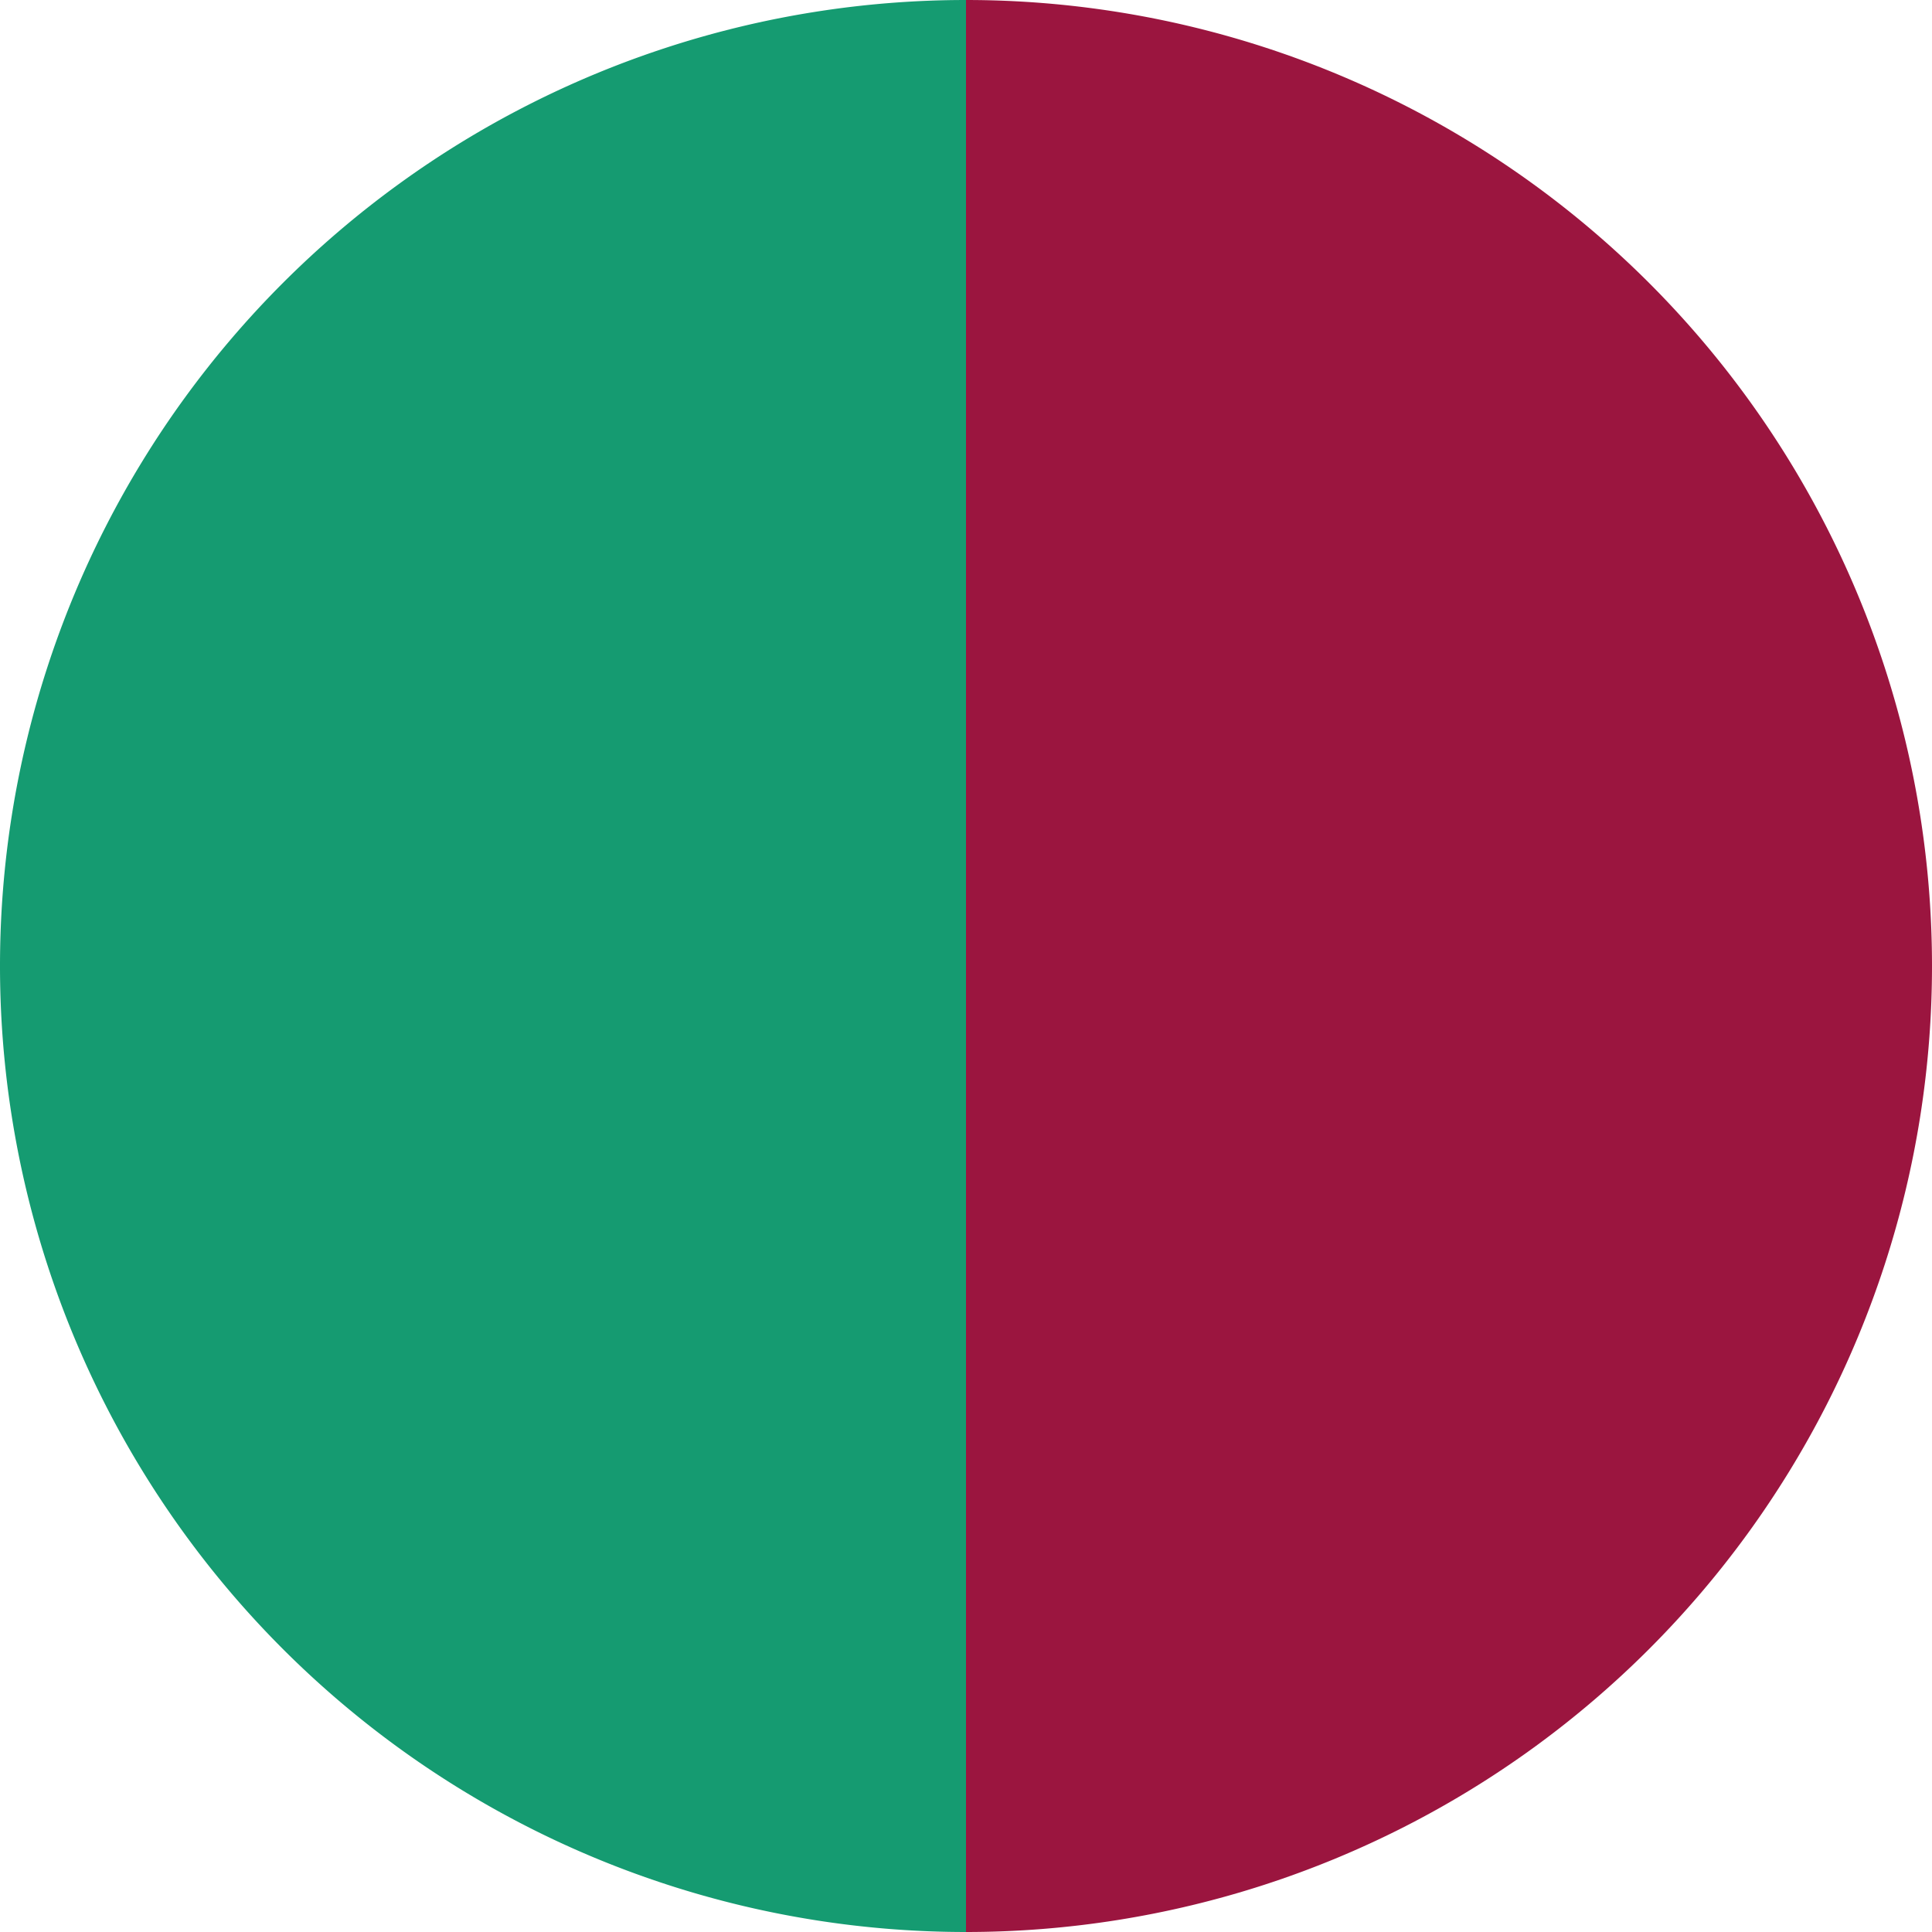
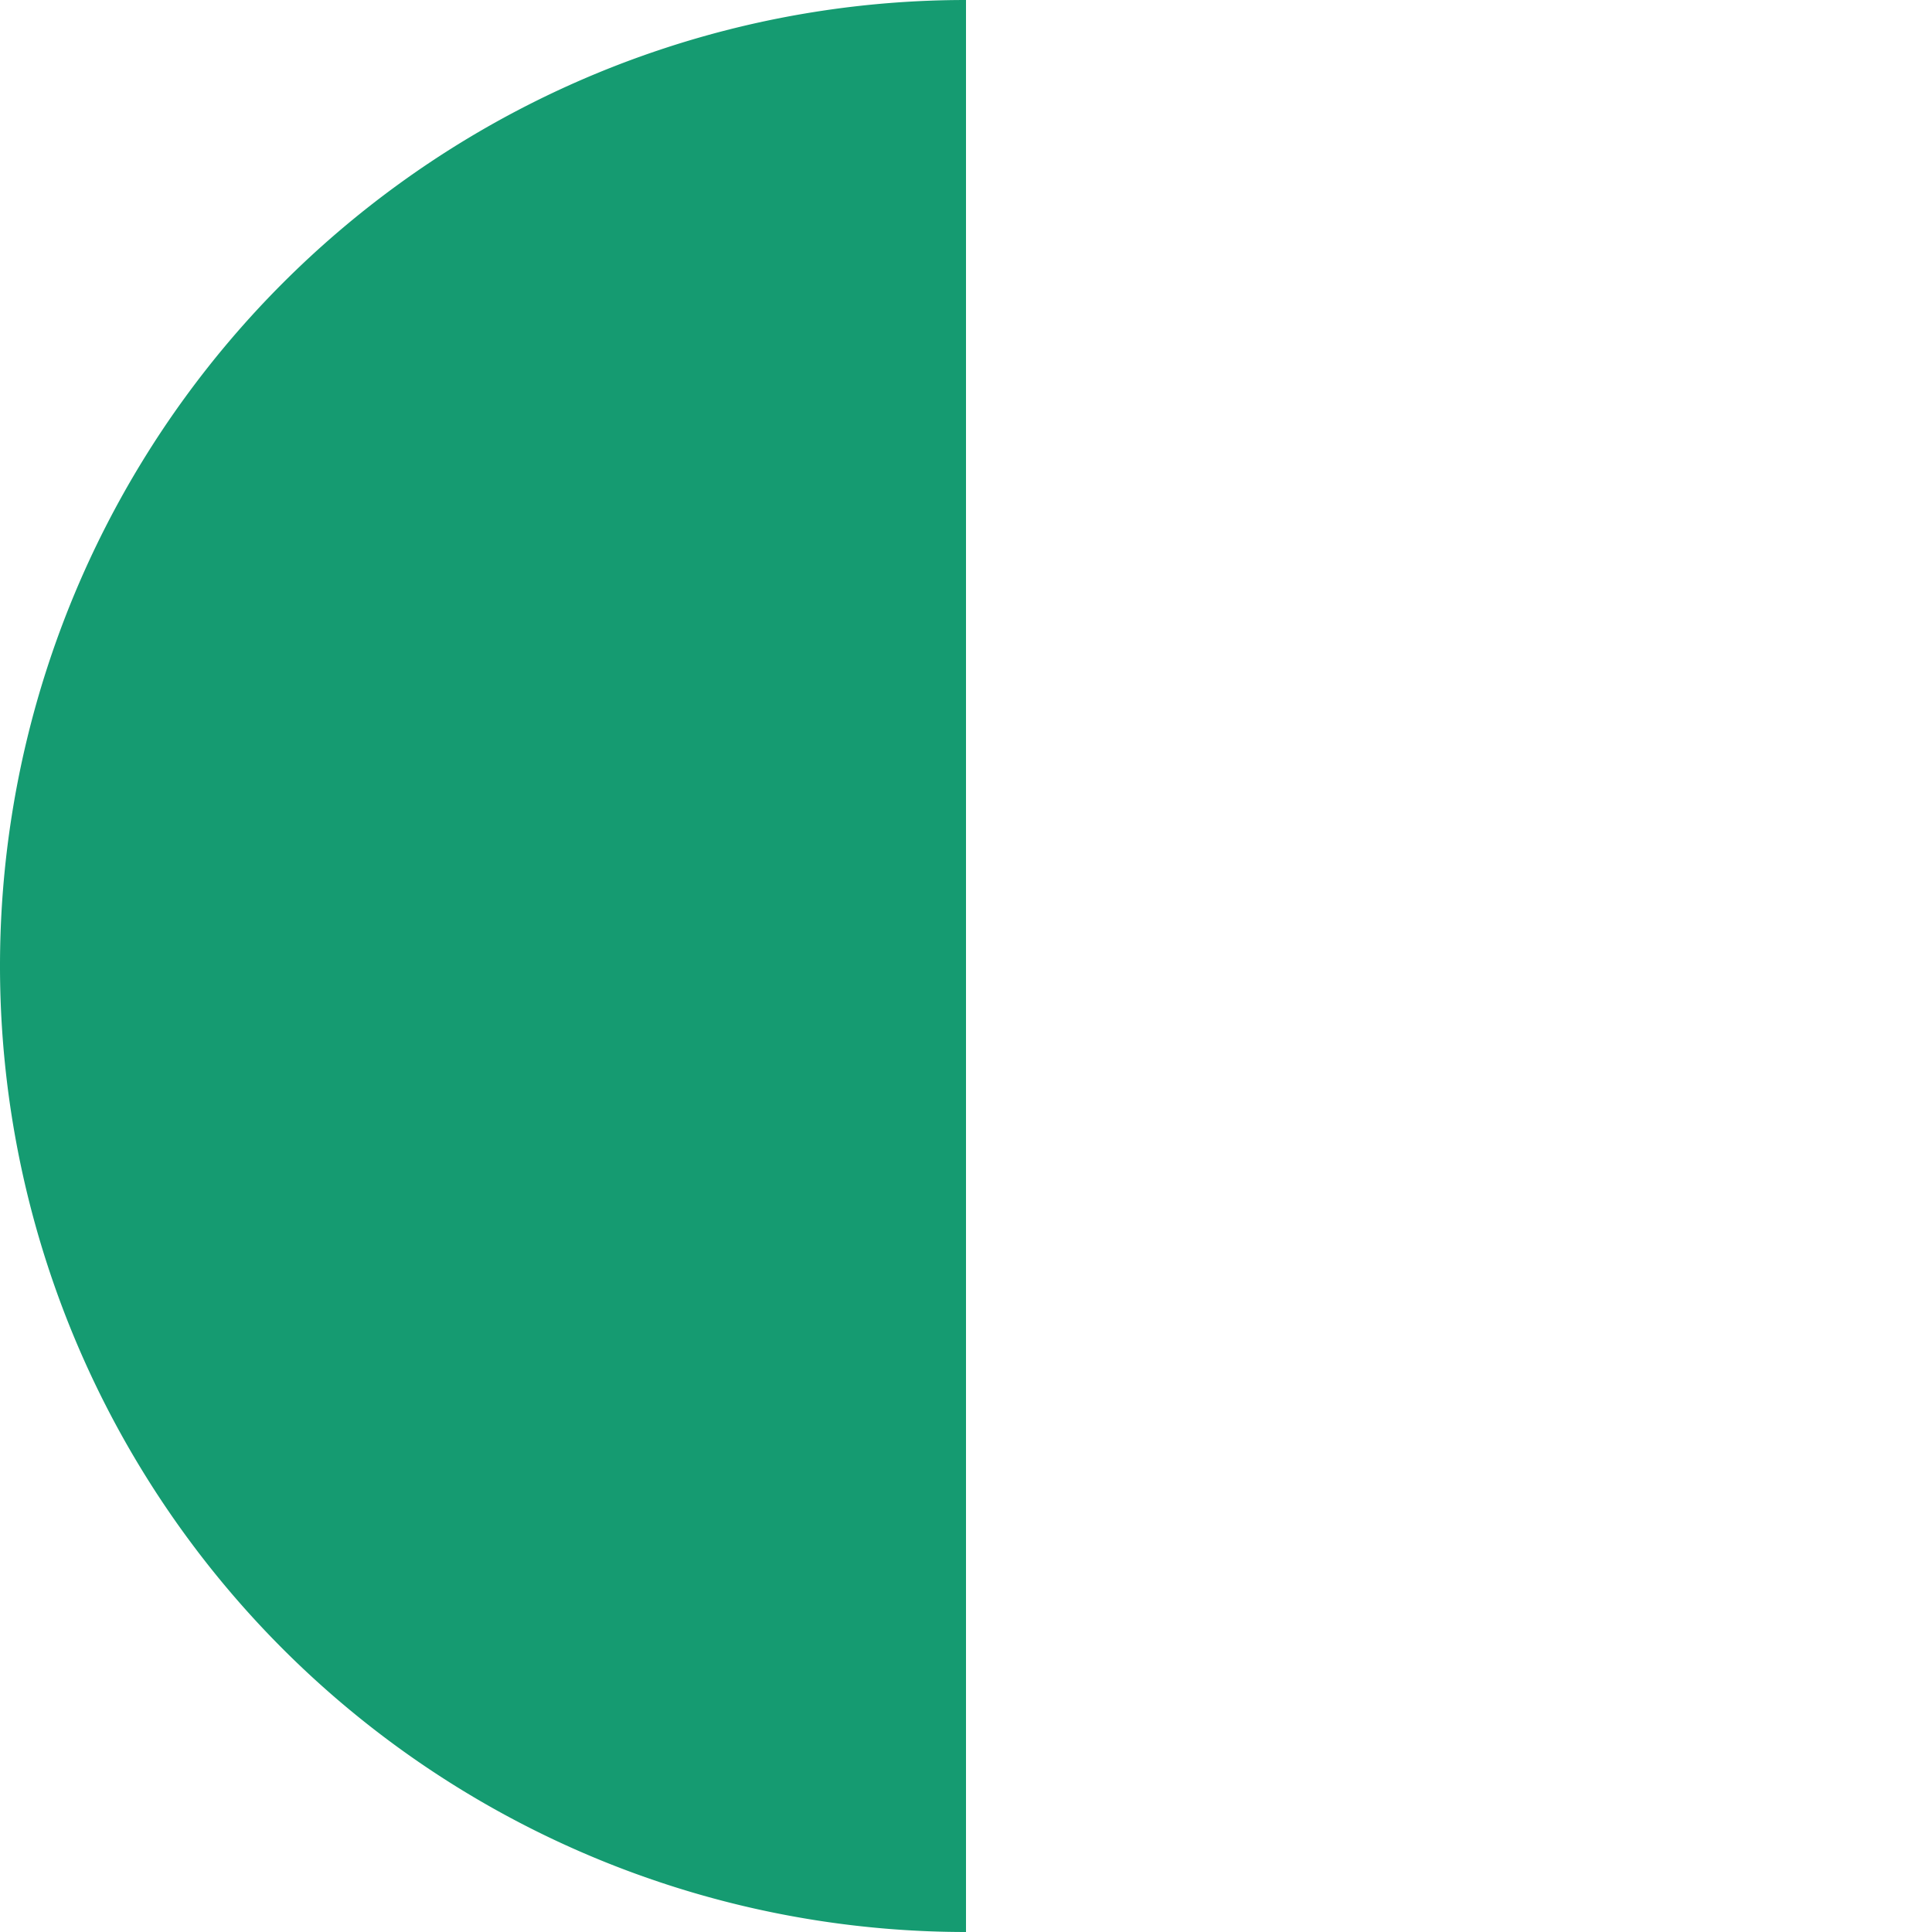
<svg xmlns="http://www.w3.org/2000/svg" width="500" height="500" viewBox="-1 -1 2 2">
-   <path d="M 0 -1               A 1,1 0 0,1 0 1             L 0,0              z" fill="#9b153f" />
  <path d="M 0 1               A 1,1 0 0,1 -0 -1             L 0,0              z" fill="#159b71" />
</svg>